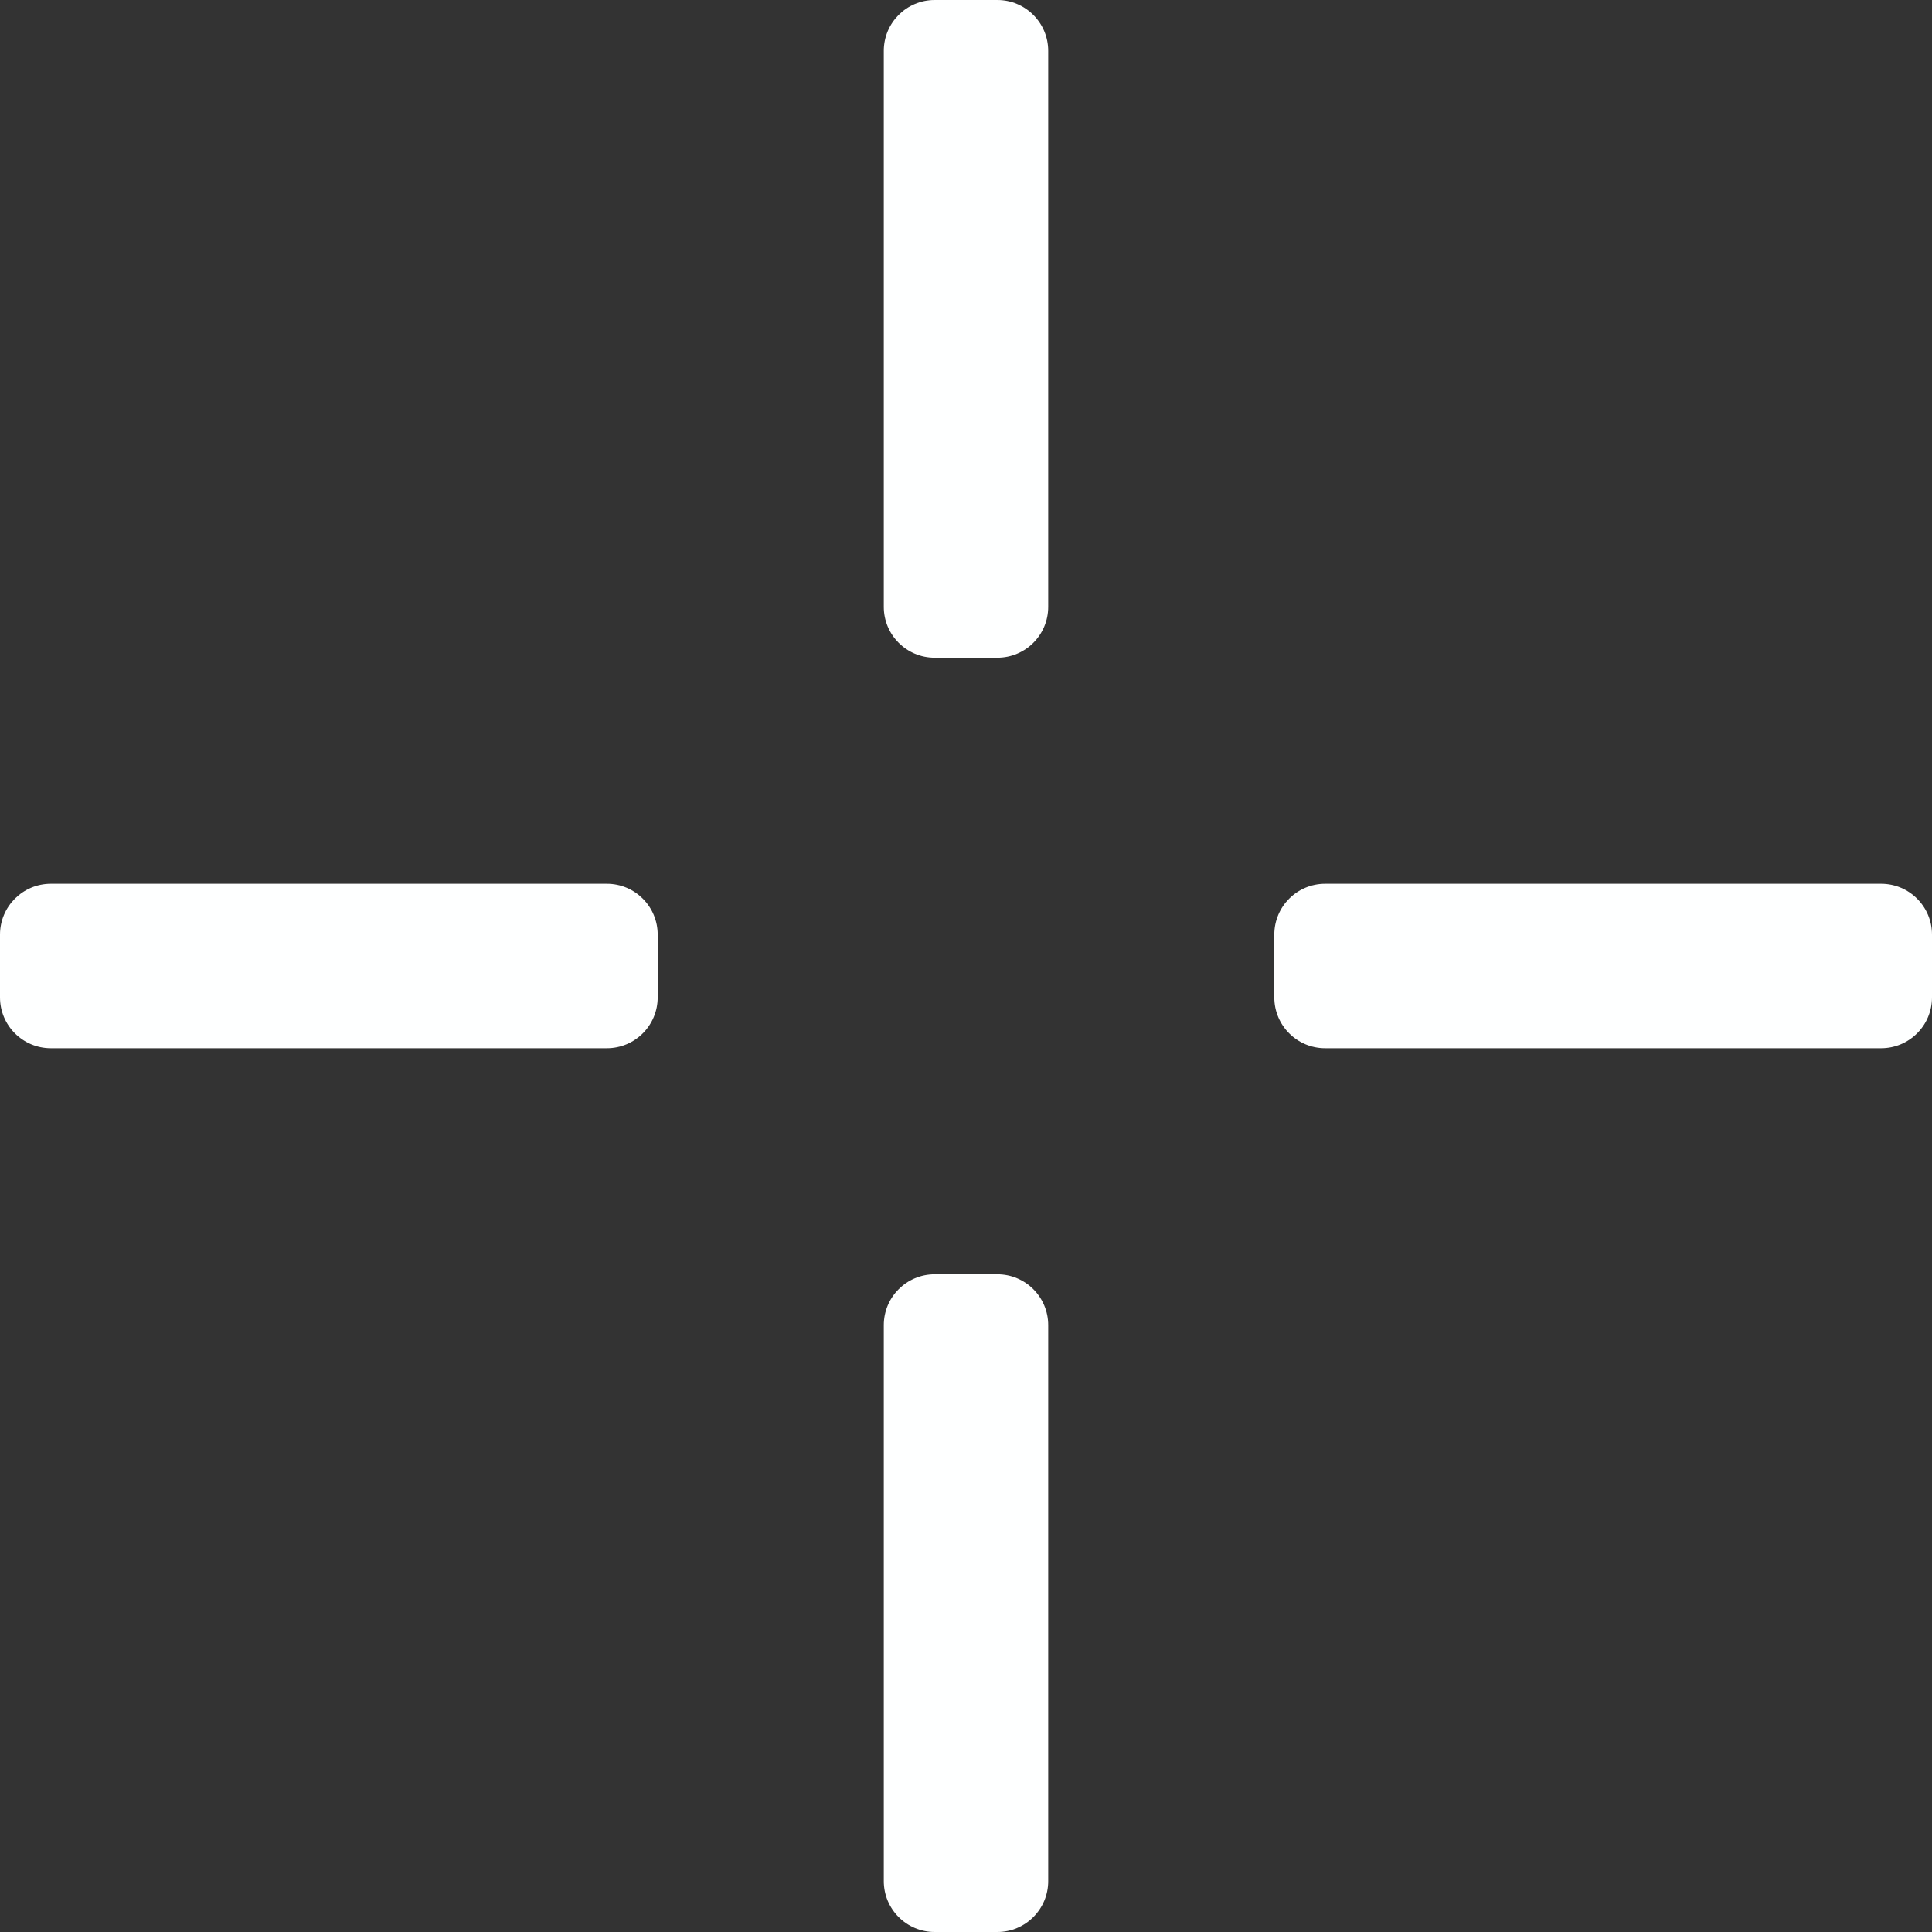
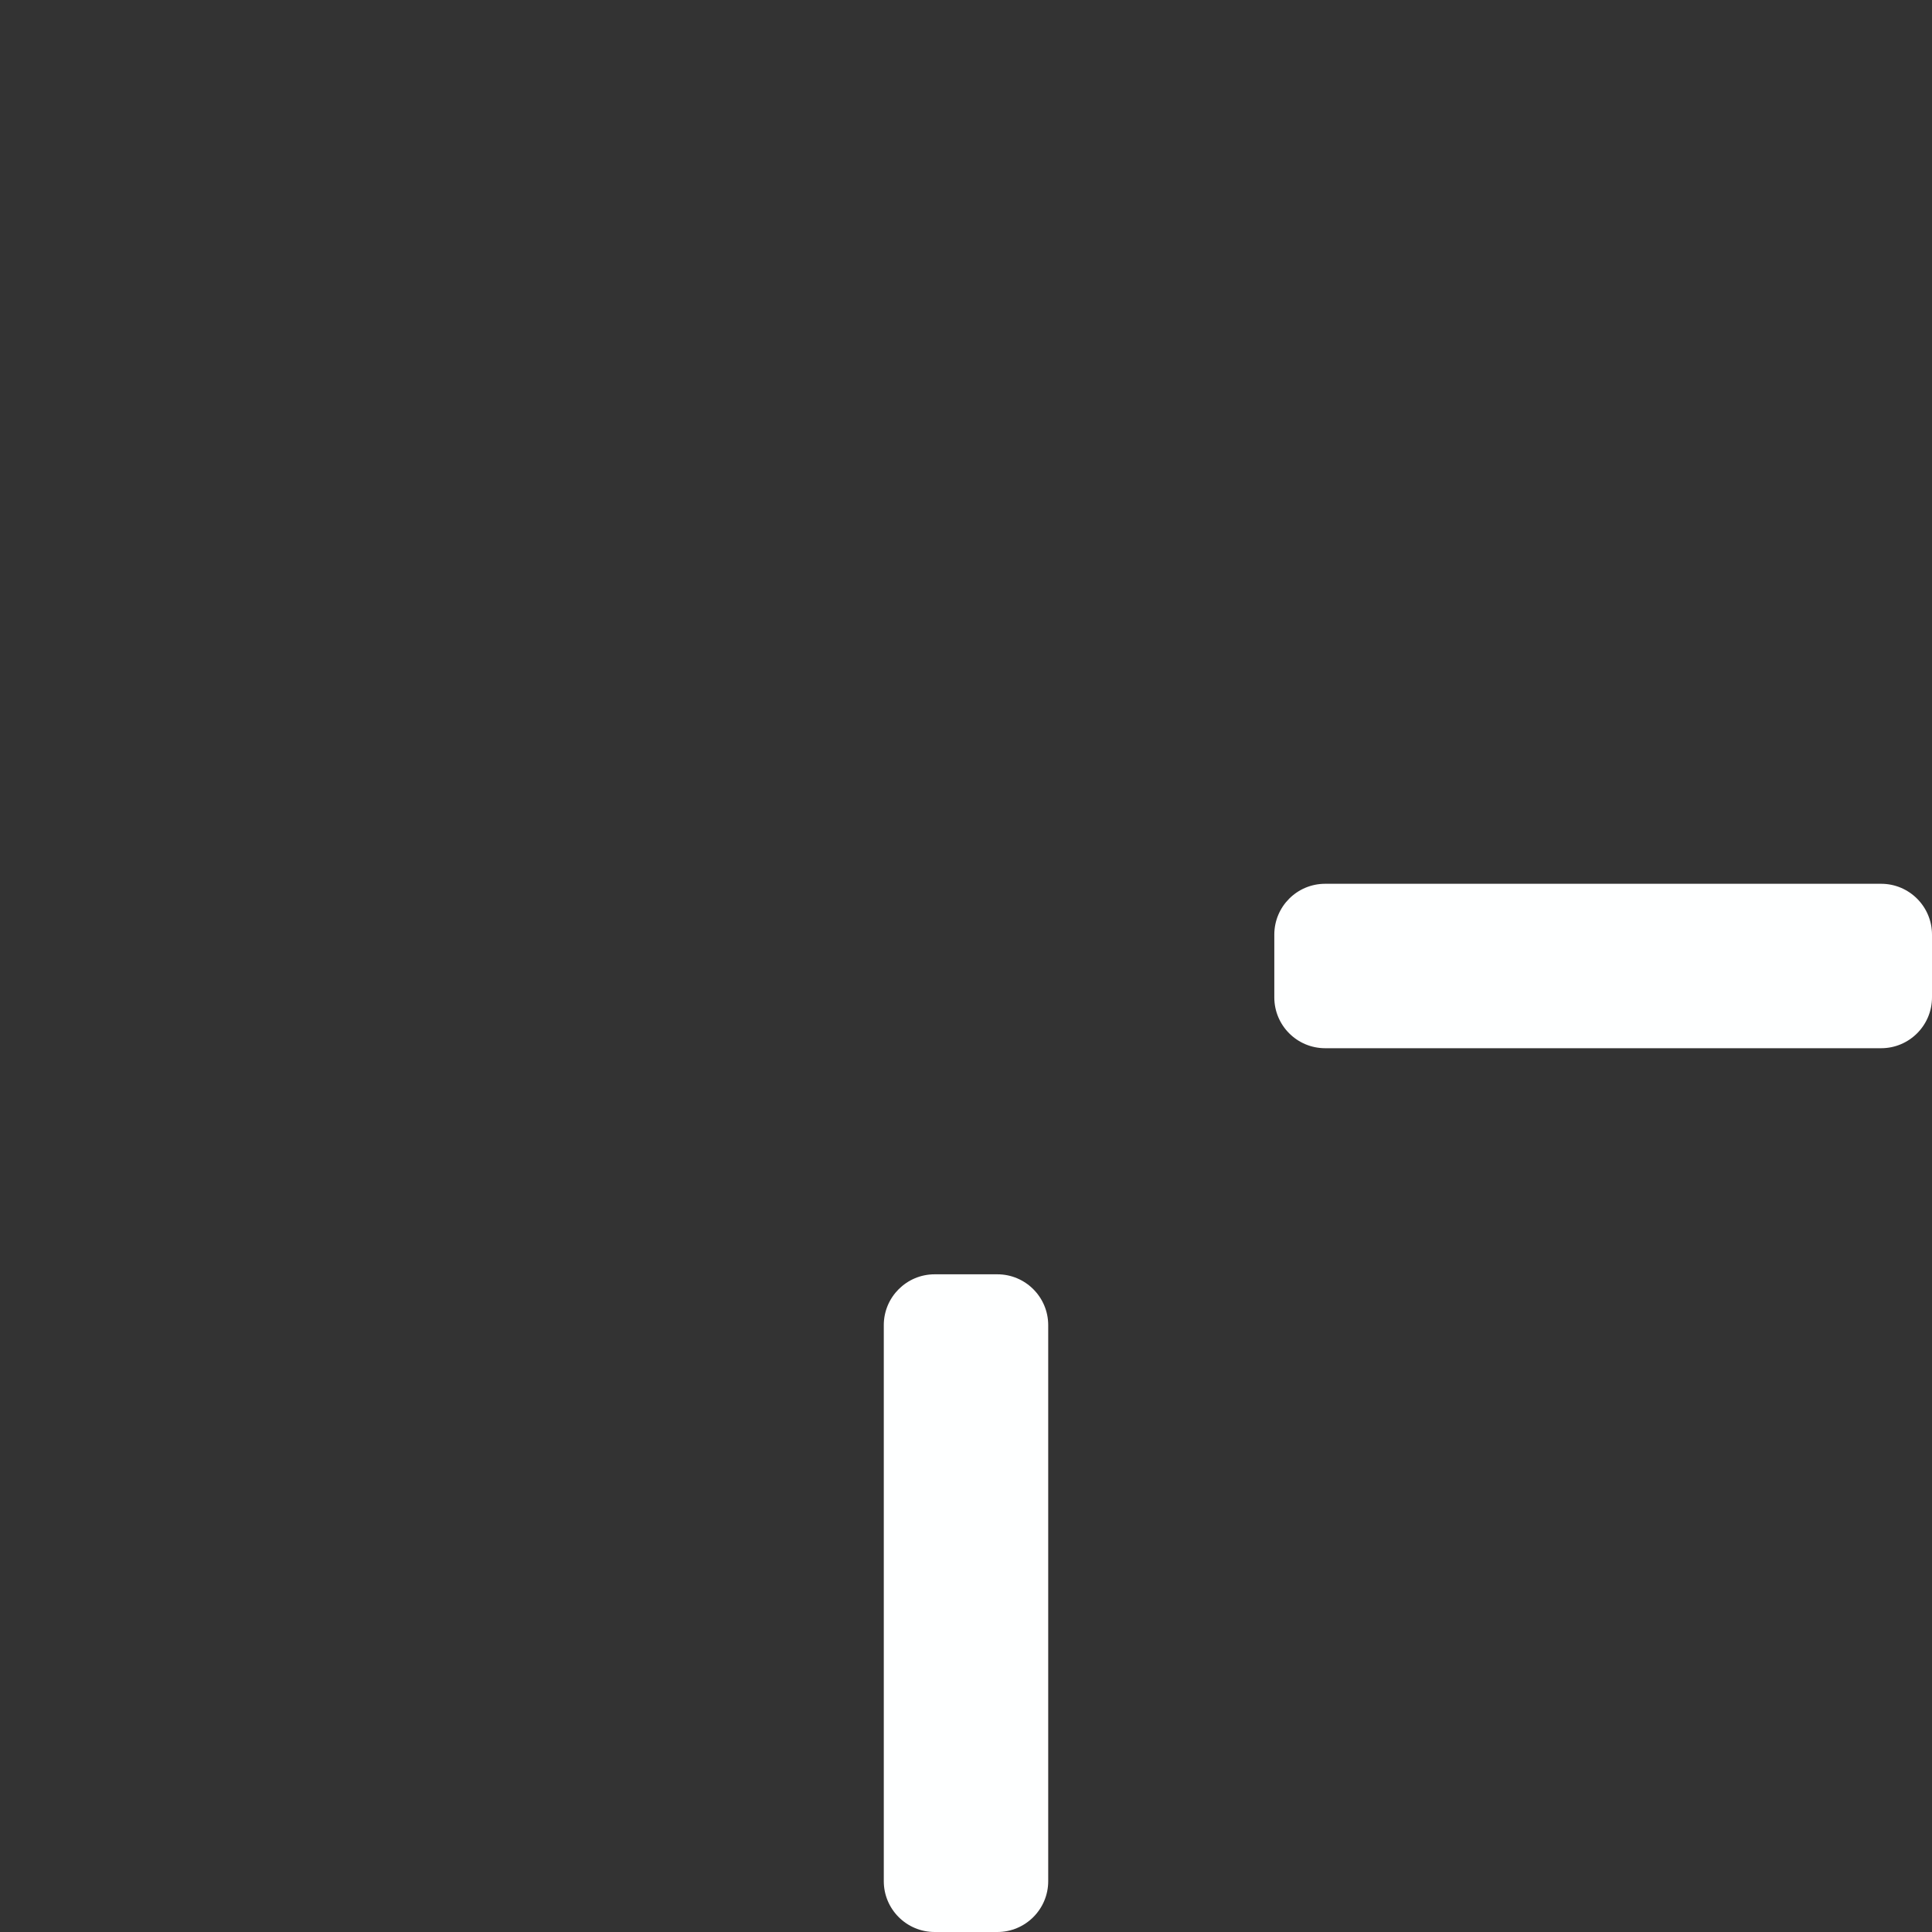
<svg xmlns="http://www.w3.org/2000/svg" width="38" height="38" viewBox="0 0 38 38" fill="none">
  <rect x="0" y="0" width="38" height="38" fill="#333333" stroke="none" />
  <path fill-rule="evenodd" clip-rule="evenodd" d="M38 19.617C38 20.169 37.552 20.617 37 20.617H26.064C25.511 20.617 25.064 20.169 25.064 19.617V18.383C25.064 17.831 25.511 17.383 26.064 17.383H37C37.552 17.383 38 17.831 38 18.383V19.617Z" fill="#FEFFFF" />
  <path fill-rule="evenodd" clip-rule="evenodd" d="M18.383 38C17.831 38 17.383 37.552 17.383 37L17.383 26.064C17.383 25.512 17.831 25.064 18.383 25.064L19.617 25.064C20.169 25.064 20.617 25.512 20.617 26.064L20.617 37C20.617 37.552 20.169 38 19.617 38L18.383 38Z" fill="#FEFFFF" />
-   <path fill-rule="evenodd" clip-rule="evenodd" d="M12.936 19.617C12.936 20.169 12.489 20.617 11.936 20.617H1C0.448 20.617 0 20.169 0 19.617V18.383C0 17.831 0.448 17.383 1 17.383H11.936C12.489 17.383 12.936 17.831 12.936 18.383V19.617Z" fill="#FEFFFF" />
-   <path fill-rule="evenodd" clip-rule="evenodd" d="M18.383 12.936C17.831 12.936 17.383 12.489 17.383 11.936L17.383 1C17.383 0.448 17.831 -1.21794e-07 18.383 -9.76531e-08L19.617 -4.37114e-08C20.169 -1.95703e-08 20.617 0.448 20.617 1L20.617 11.936C20.617 12.489 20.169 12.936 19.617 12.936L18.383 12.936Z" fill="#FEFFFF" />
</svg>